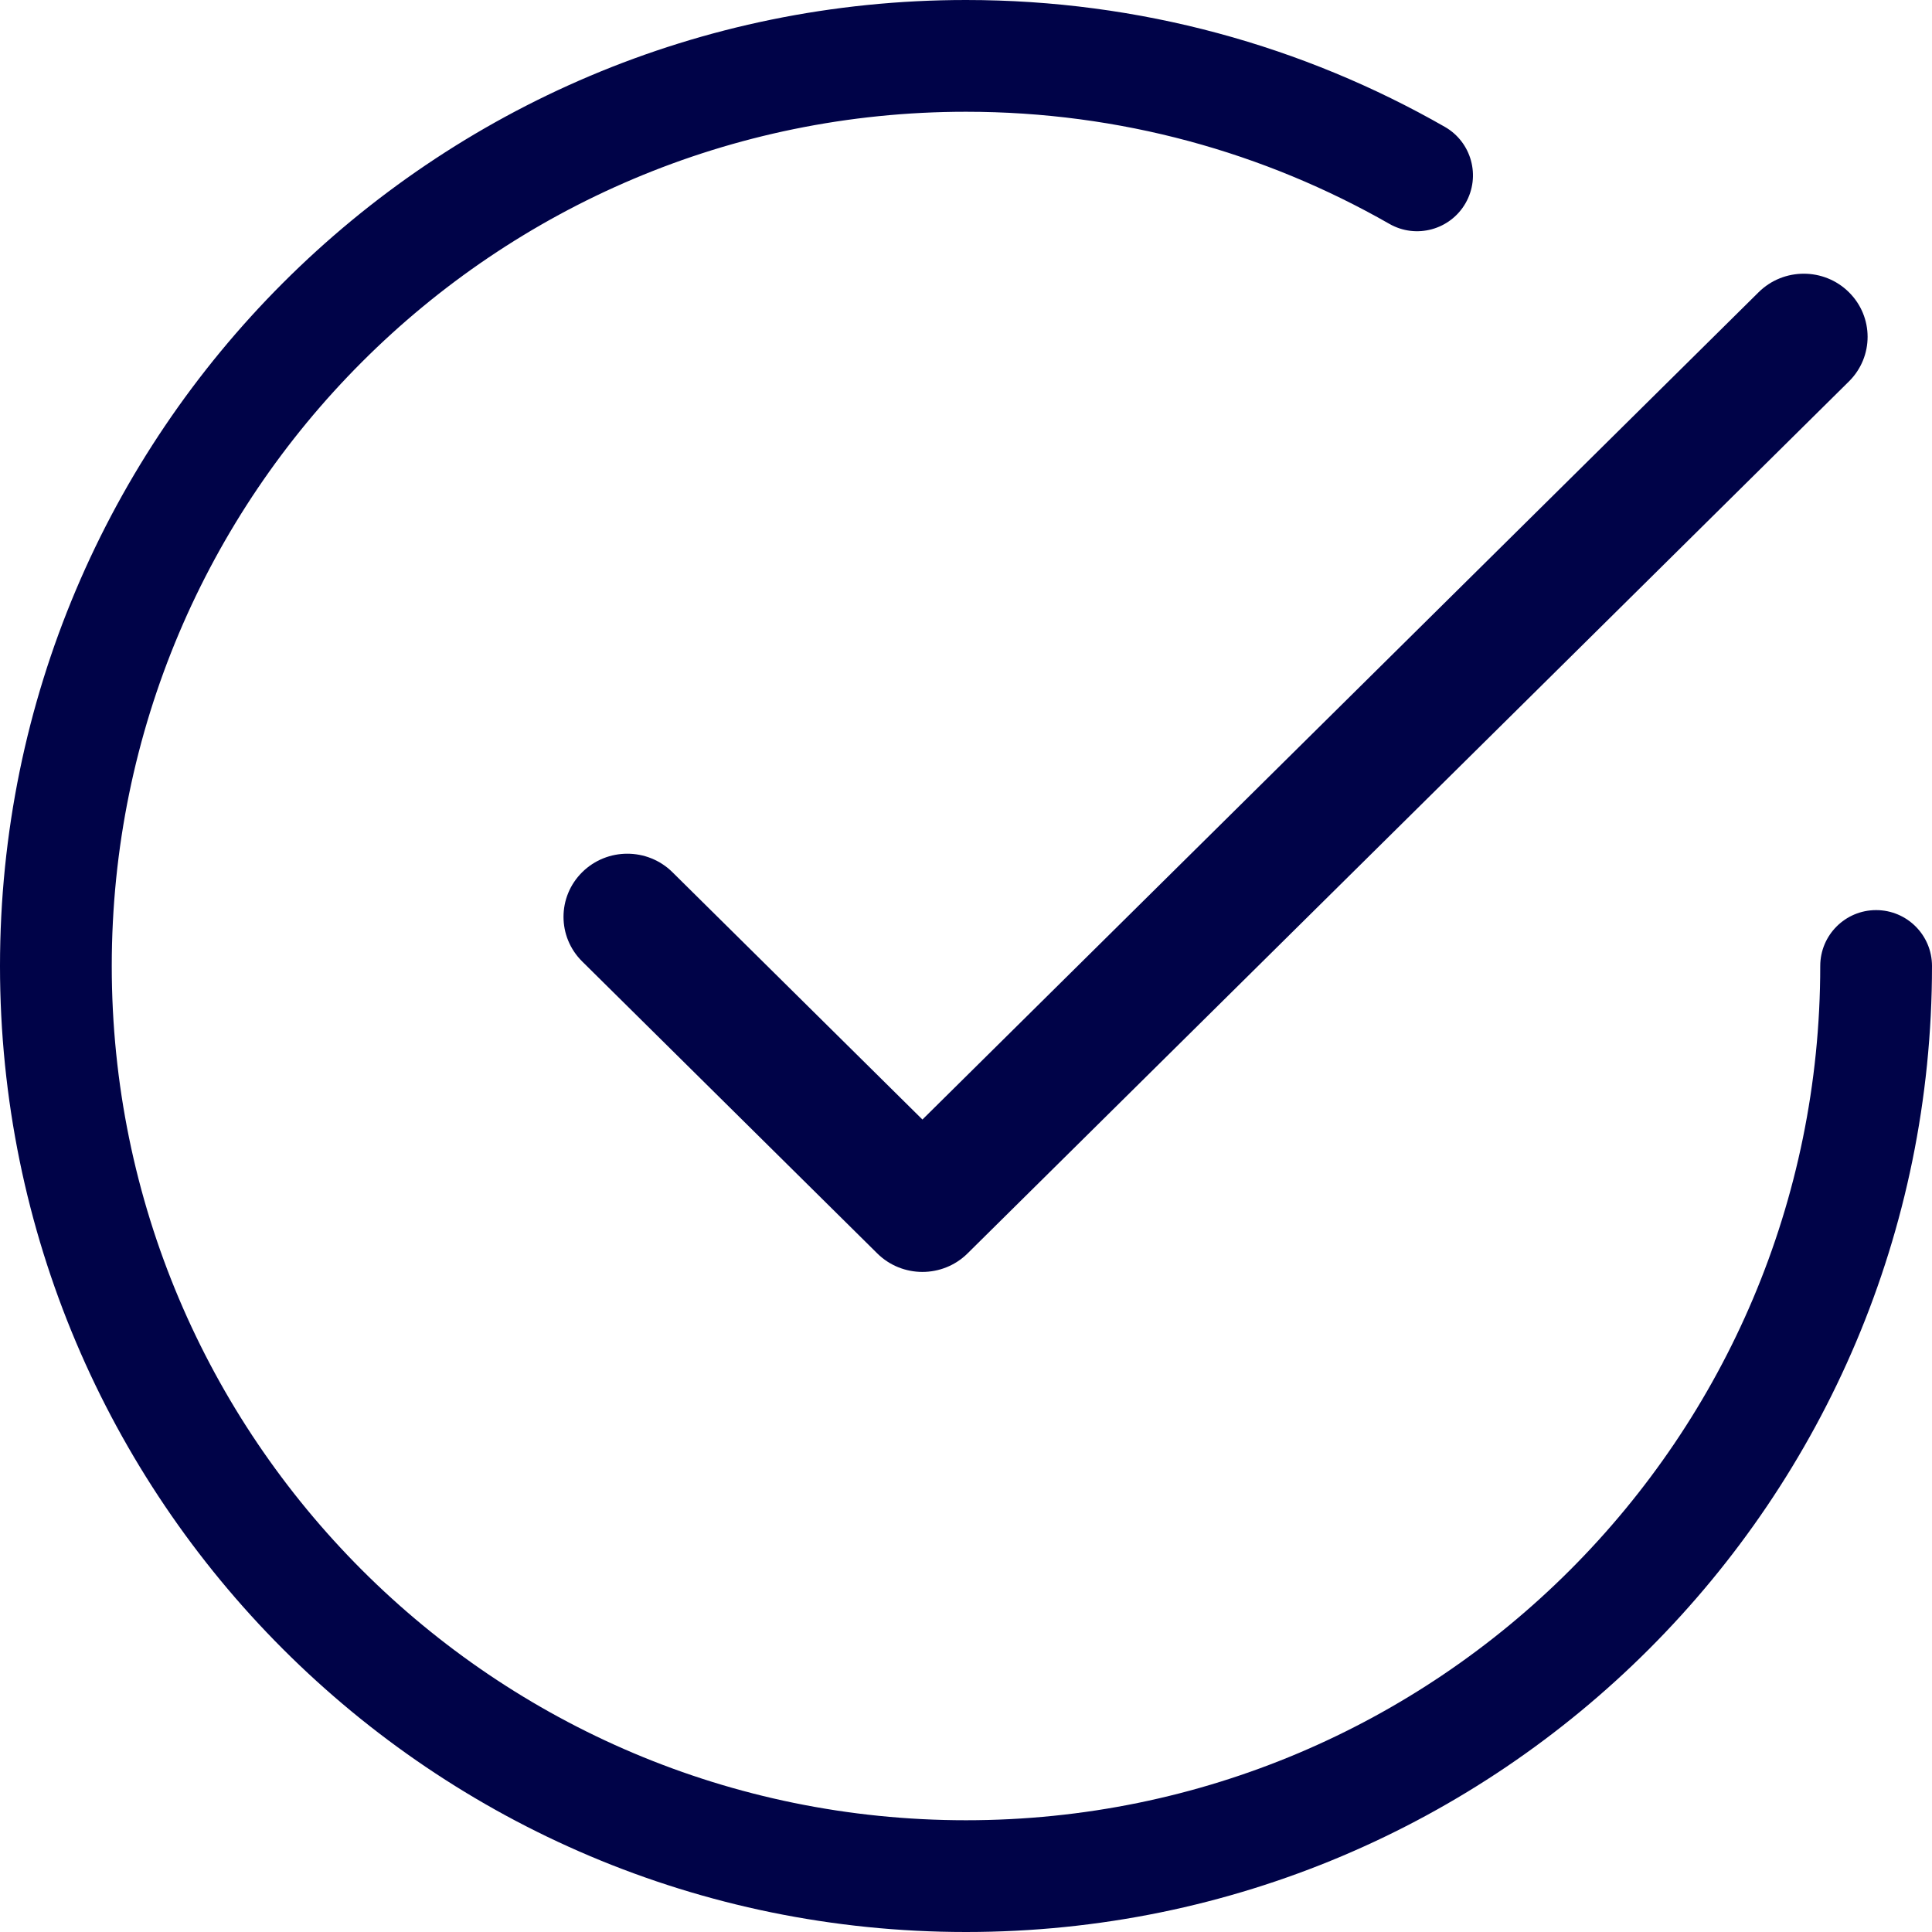
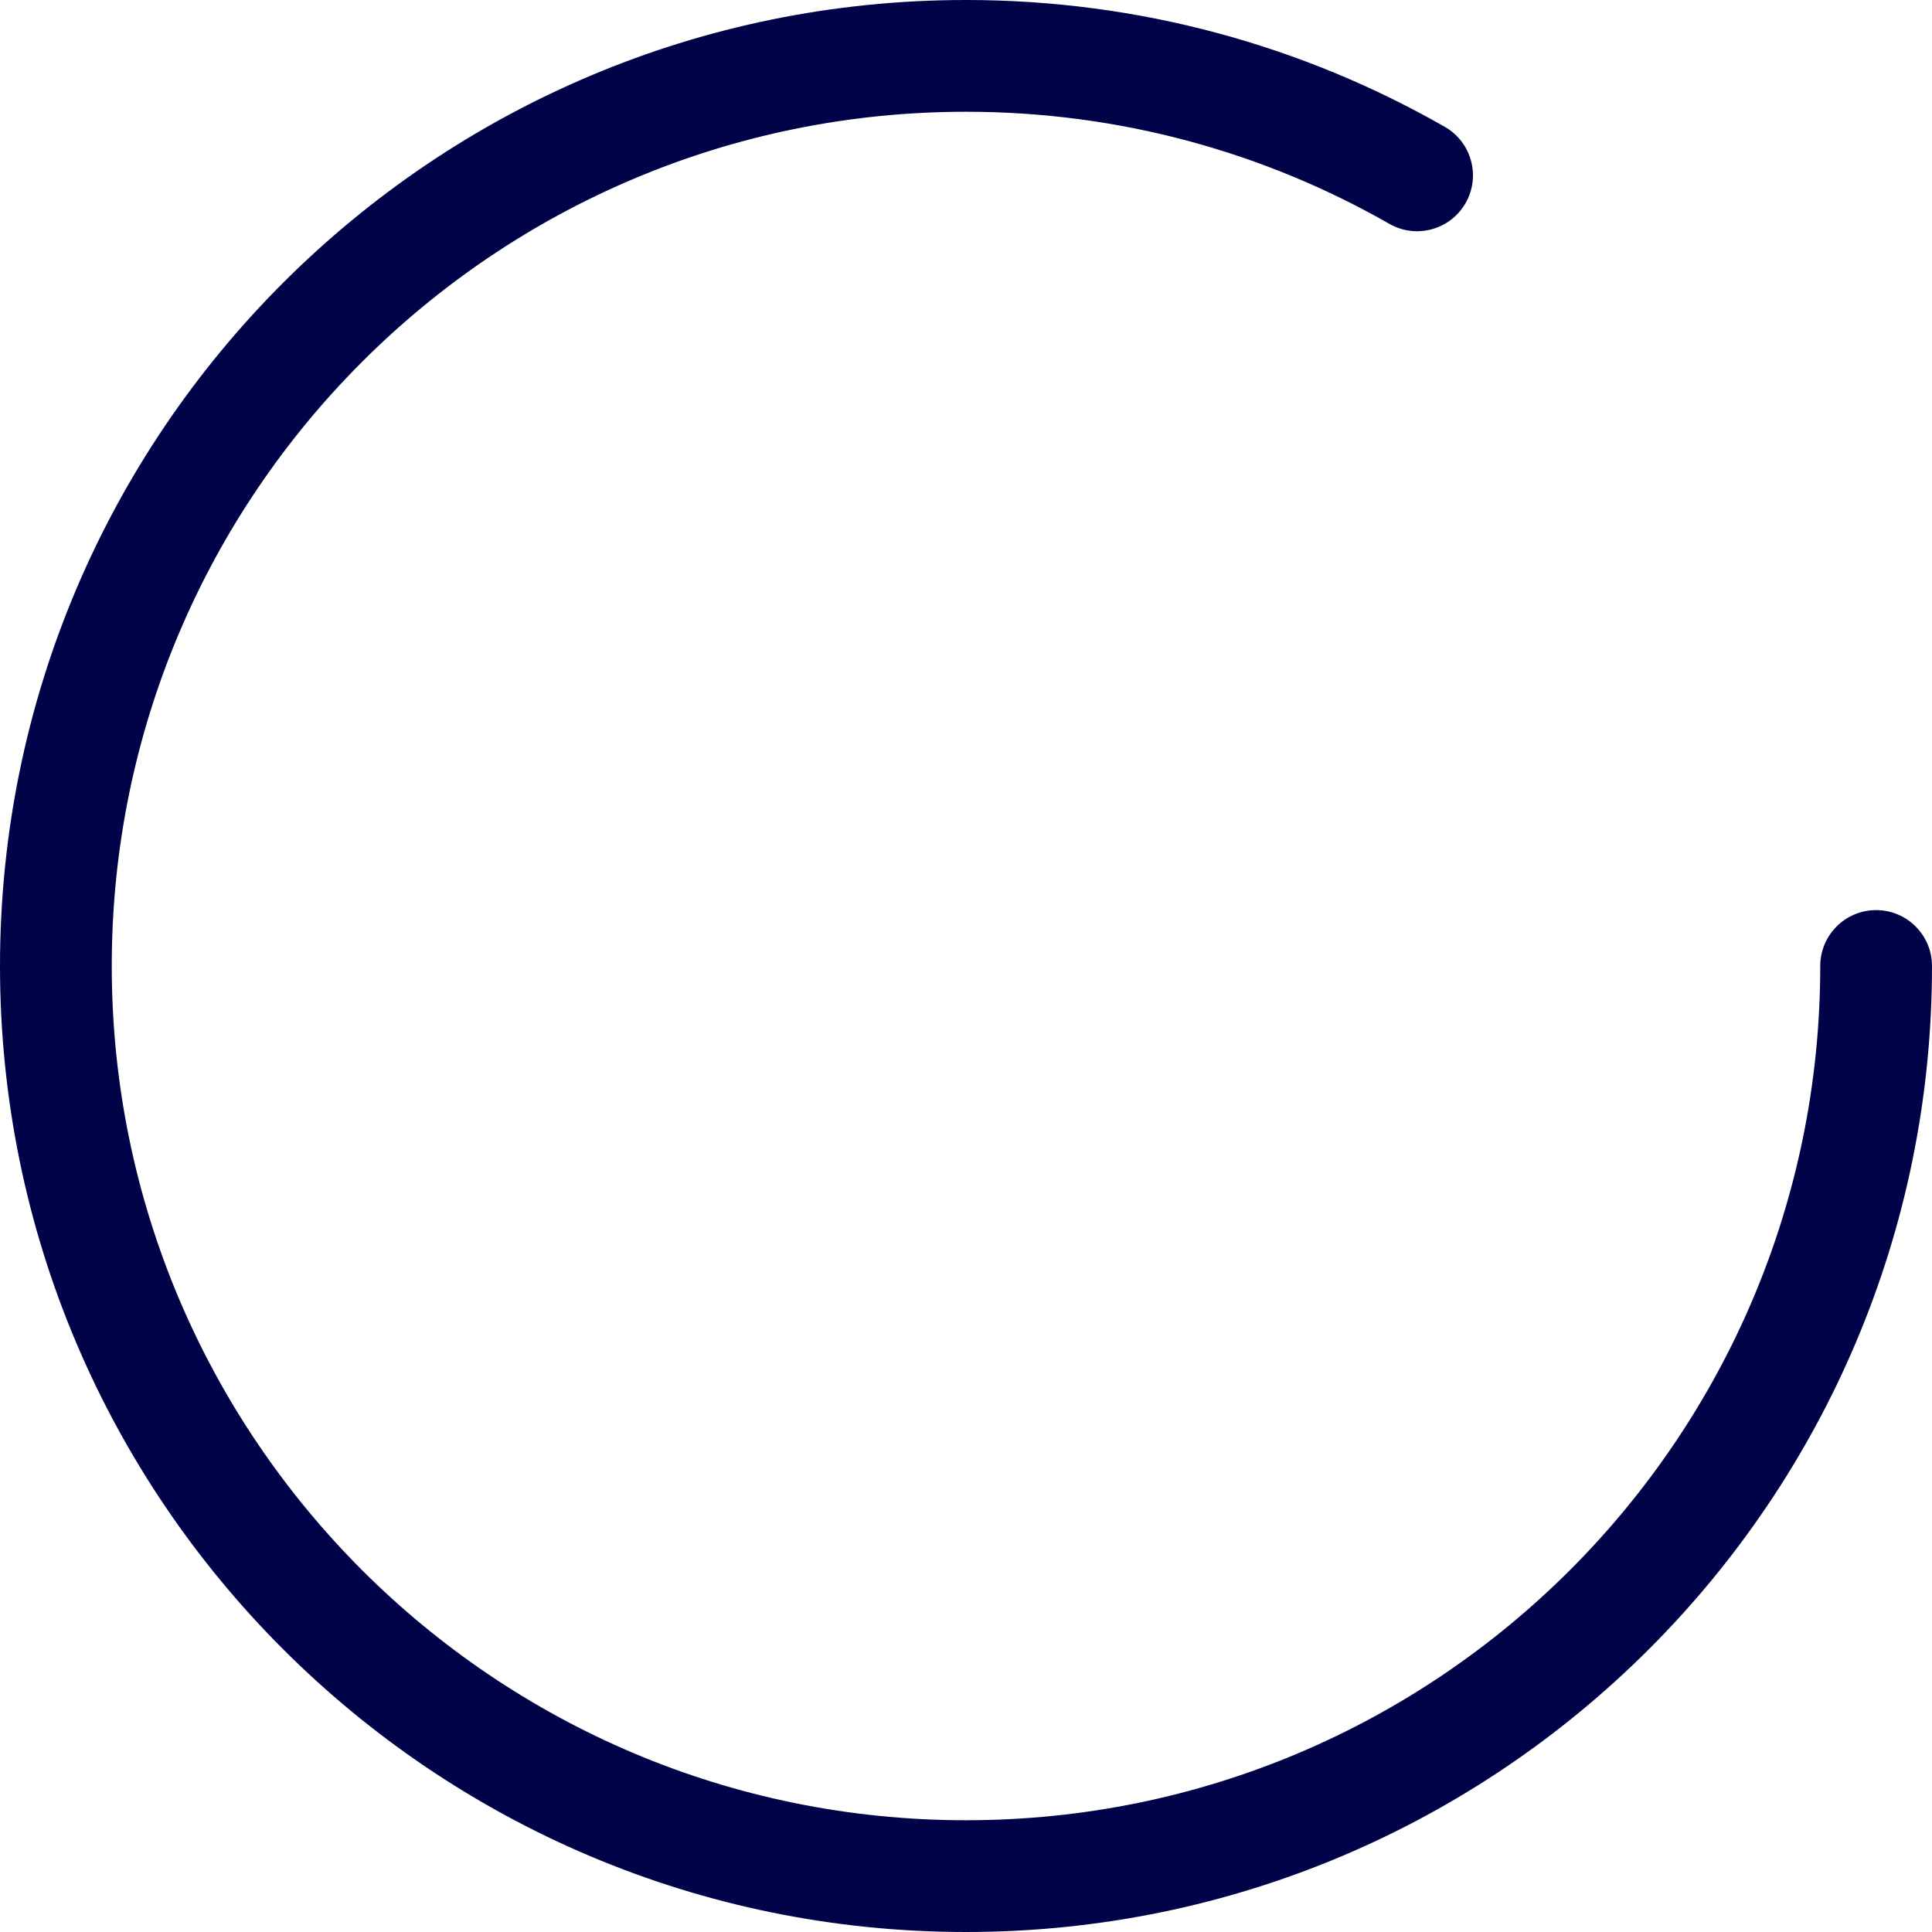
<svg xmlns="http://www.w3.org/2000/svg" width="100%" height="100%" viewBox="0 0 58 58" version="1.1" xml:space="preserve" style="fill-rule:evenodd;clip-rule:evenodd;stroke-linejoin:round;stroke-miterlimit:2;">
  <path d="M29,3.355C14.837,3.355 3.355,14.837 3.355,29C3.355,43.163 14.837,54.645 29,54.645C43.163,54.645 54.645,43.163 54.645,29C54.645,28.073 55.396,27.322 56.322,27.322C57.249,27.322 58,28.073 58,29C58,45.016 45.016,58 29,58C12.984,58 0,45.016 0,29C0,12.984 12.984,0 29,0C34.227,0 39.136,1.384 43.374,3.808C44.178,4.267 44.458,5.292 43.998,6.097C43.538,6.901 42.513,7.18 41.709,6.72C37.964,4.58 33.628,3.355 29,3.355Z" style="fill:rgb(0,3,72);" />
-   <path d="M55.505,8.772C56.254,9.512 56.254,10.712 55.505,11.452L29.046,37.629C28.298,38.369 27.085,38.369 26.337,37.629L17.478,28.864C16.73,28.124 16.73,26.924 17.478,26.184C18.226,25.444 19.439,25.444 20.187,26.184L27.692,33.609L52.796,8.772C53.545,8.032 54.757,8.032 55.505,8.772Z" style="fill:rgb(0,3,72);" />
</svg>